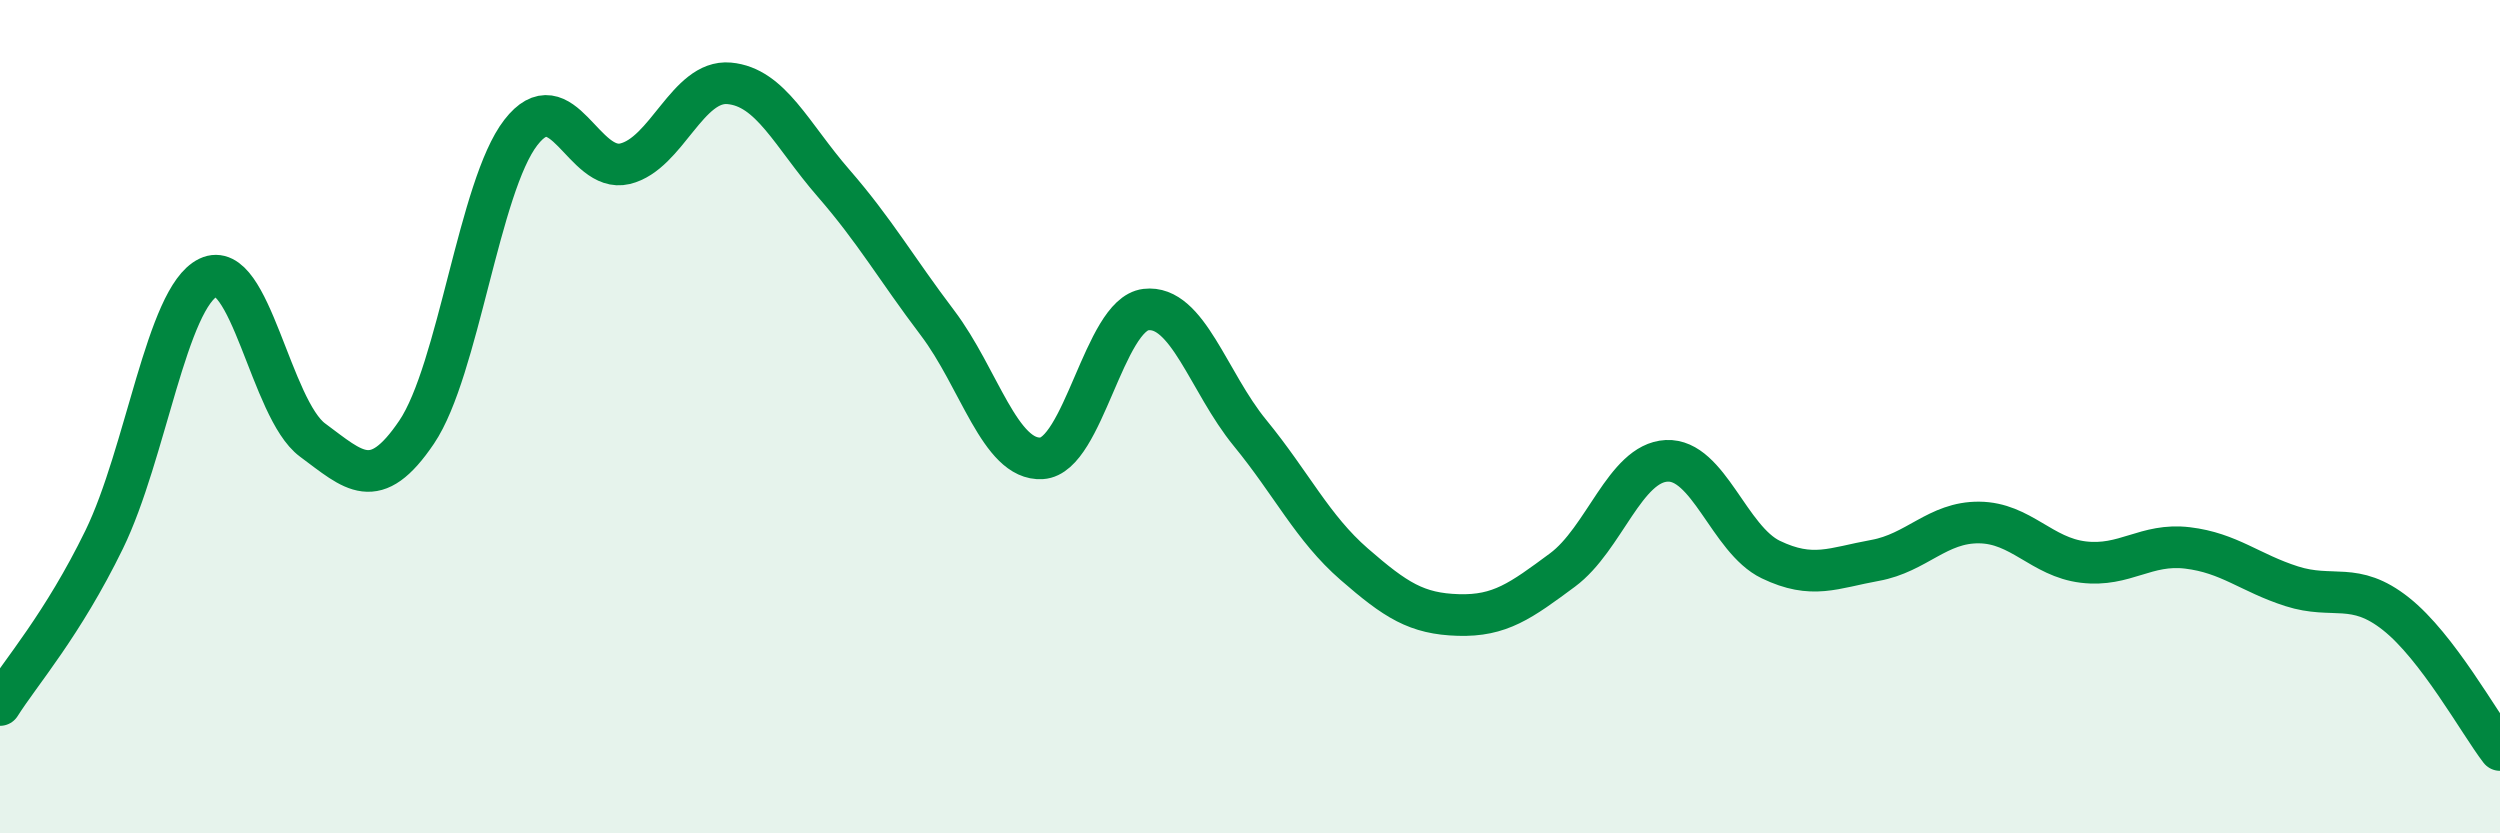
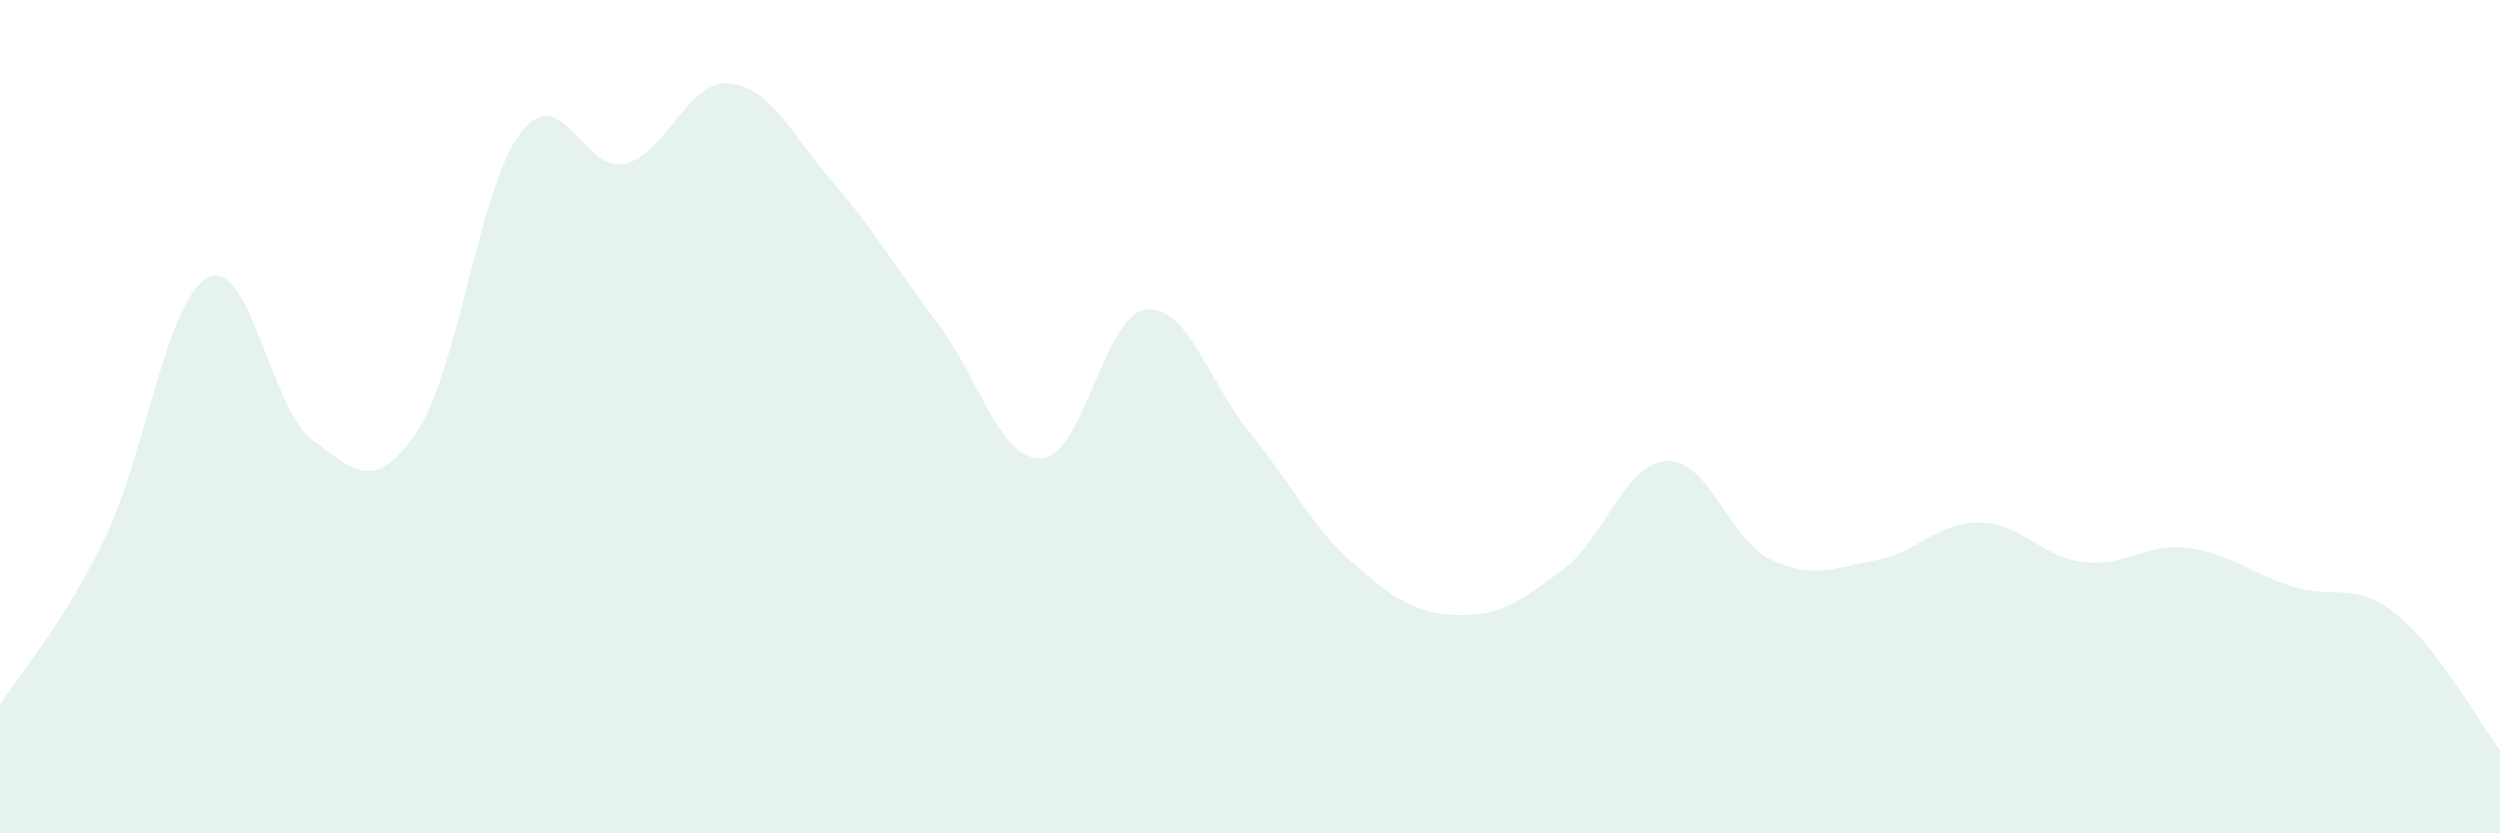
<svg xmlns="http://www.w3.org/2000/svg" width="60" height="20" viewBox="0 0 60 20">
  <path d="M 0,16.92 C 0.5,16.13 1.5,15 2.5,12.95 C 3.5,10.9 4,7.14 5,6.66 C 6,6.18 6.5,9.82 7.5,10.56 C 8.5,11.3 9,11.85 10,10.37 C 11,8.89 11.5,4.47 12.5,3.18 C 13.5,1.89 14,4.17 15,3.93 C 16,3.69 16.5,1.91 17.5,2 C 18.5,2.09 19,3.24 20,4.39 C 21,5.54 21.5,6.43 22.5,7.75 C 23.5,9.07 24,11.06 25,11 C 26,10.94 26.5,7.55 27.5,7.43 C 28.5,7.31 29,9.17 30,10.39 C 31,11.61 31.5,12.67 32.5,13.54 C 33.5,14.41 34,14.73 35,14.76 C 36,14.79 36.5,14.42 37.5,13.68 C 38.5,12.94 39,11.11 40,11.06 C 41,11.01 41.5,12.95 42.5,13.43 C 43.5,13.91 44,13.63 45,13.45 C 46,13.27 46.5,12.53 47.5,12.54 C 48.5,12.55 49,13.37 50,13.49 C 51,13.61 51.5,13.03 52.5,13.15 C 53.5,13.27 54,13.75 55,14.07 C 56,14.39 56.5,13.94 57.5,14.73 C 58.5,15.52 59.5,17.35 60,18L60 20L0 20Z" fill="#008740" opacity="0.1" stroke-linecap="round" stroke-linejoin="round" />
-   <path d="M 0,16.92 C 0.5,16.13 1.5,15 2.5,12.95 C 3.5,10.9 4,7.14 5,6.66 C 6,6.18 6.5,9.82 7.5,10.56 C 8.5,11.3 9,11.85 10,10.37 C 11,8.89 11.5,4.47 12.5,3.18 C 13.5,1.89 14,4.17 15,3.93 C 16,3.69 16.5,1.91 17.5,2 C 18.5,2.09 19,3.24 20,4.39 C 21,5.54 21.5,6.43 22.5,7.75 C 23.5,9.07 24,11.06 25,11 C 26,10.94 26.5,7.55 27.5,7.43 C 28.5,7.31 29,9.17 30,10.39 C 31,11.61 31.5,12.67 32.5,13.54 C 33.5,14.41 34,14.73 35,14.76 C 36,14.79 36.5,14.42 37.5,13.68 C 38.5,12.94 39,11.11 40,11.06 C 41,11.01 41.5,12.95 42.5,13.43 C 43.5,13.91 44,13.63 45,13.45 C 46,13.27 46.5,12.53 47.5,12.54 C 48.5,12.55 49,13.37 50,13.49 C 51,13.61 51.5,13.03 52.5,13.15 C 53.5,13.27 54,13.75 55,14.07 C 56,14.39 56.5,13.94 57.5,14.73 C 58.5,15.52 59.5,17.35 60,18" stroke="#008740" stroke-width="1" fill="none" stroke-linecap="round" stroke-linejoin="round" />
</svg>